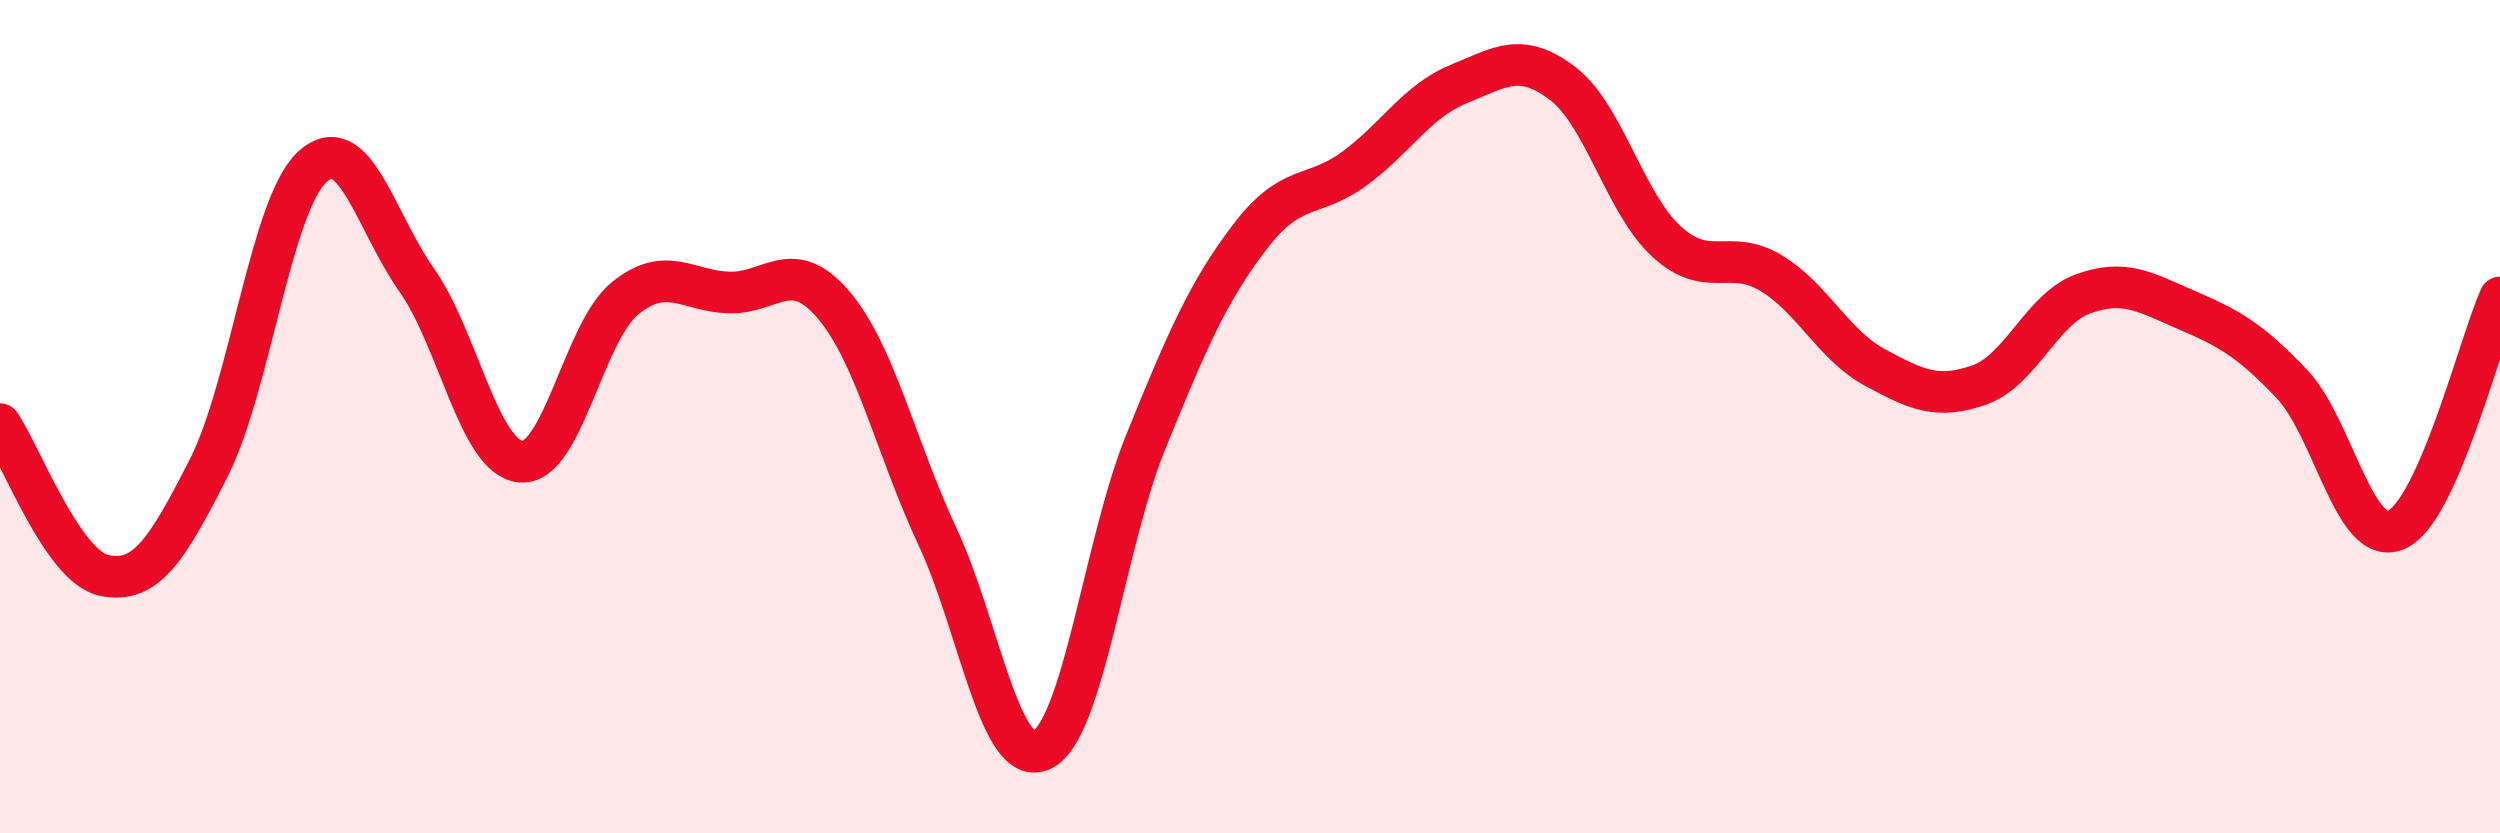
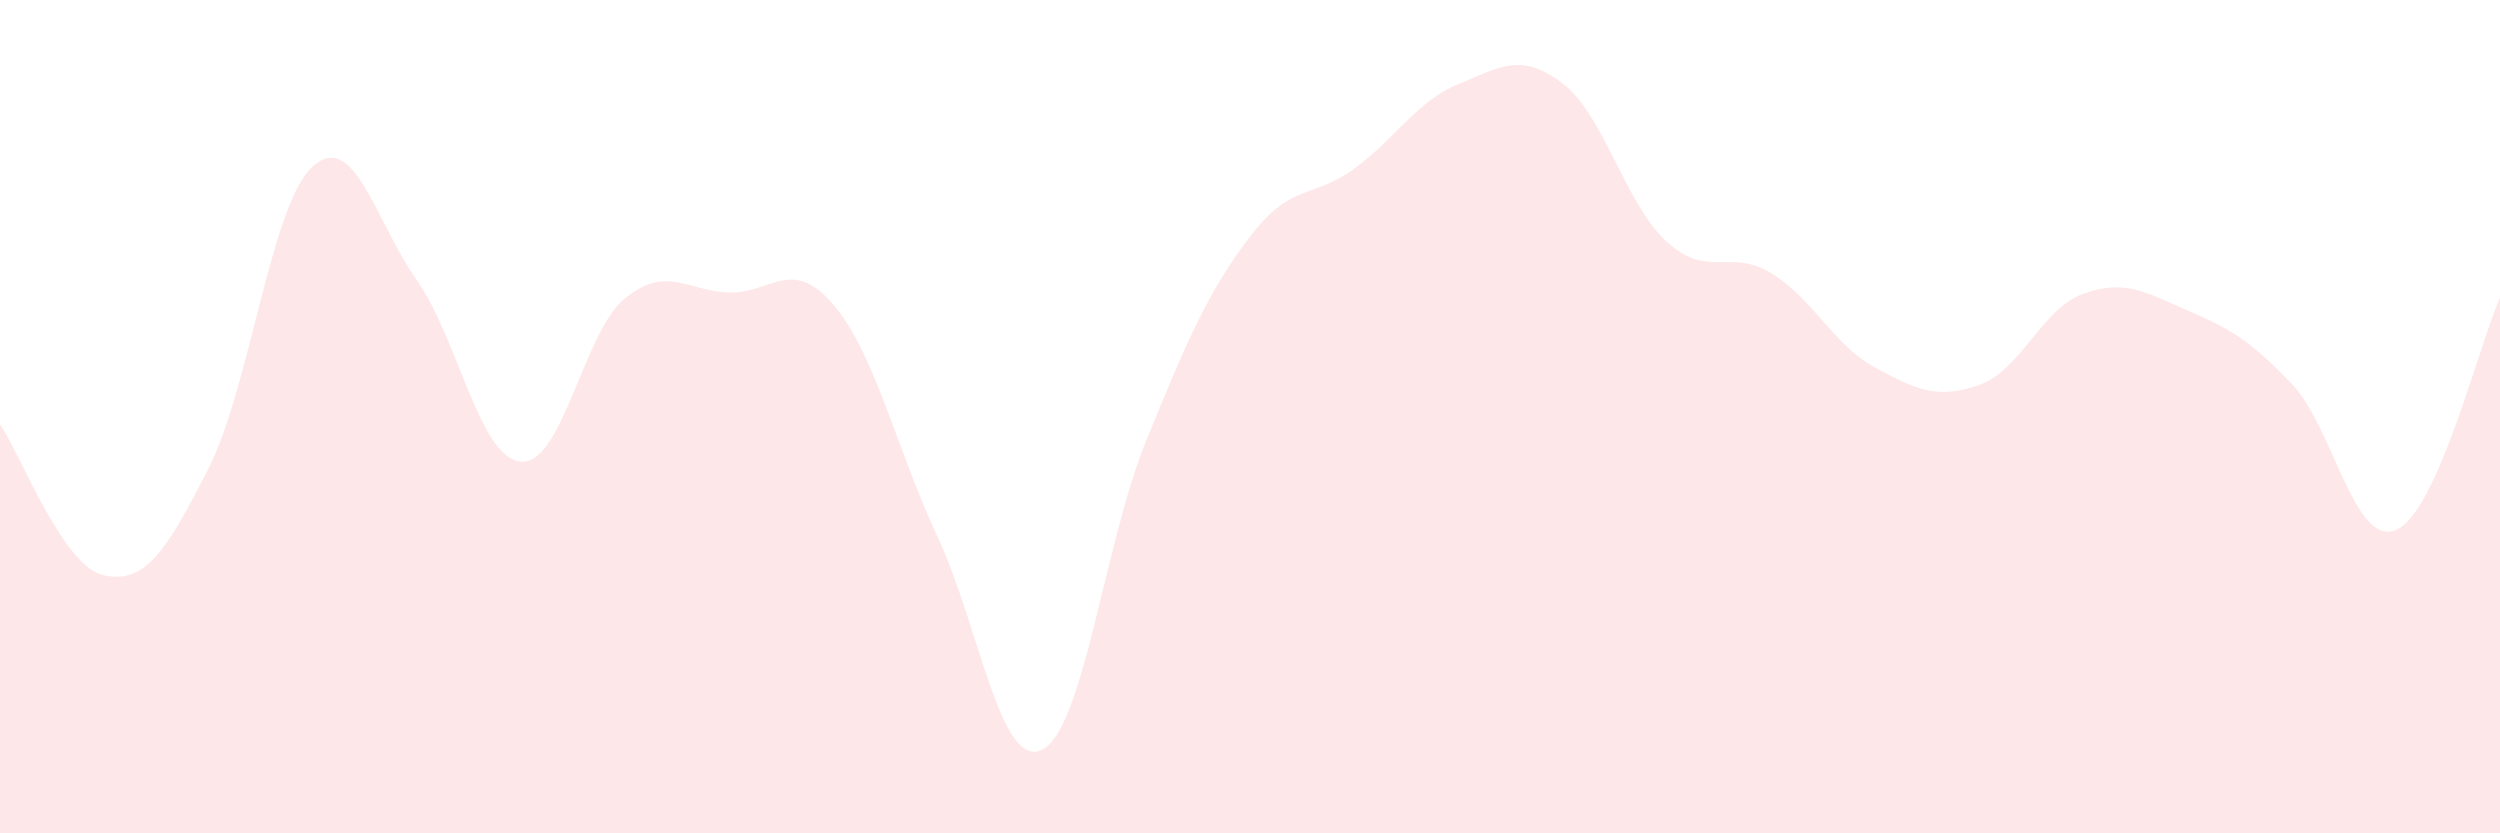
<svg xmlns="http://www.w3.org/2000/svg" width="60" height="20" viewBox="0 0 60 20">
  <path d="M 0,10.18 C 0.5,10.91 1.5,13.6 2.5,13.81 C 3.5,14.02 4,13.21 5,11.25 C 6,9.29 6.5,4.91 7.5,4 C 8.5,3.09 9,5.3 10,6.72 C 11,8.14 11.5,10.99 12.5,11.08 C 13.5,11.17 14,7.97 15,7.16 C 16,6.35 16.5,6.99 17.5,7.02 C 18.5,7.05 19,6.14 20,7.31 C 21,8.48 21.5,10.74 22.5,12.88 C 23.5,15.02 24,18.46 25,18 C 26,17.54 26.5,13.06 27.5,10.6 C 28.5,8.14 29,6.99 30,5.68 C 31,4.37 31.5,4.78 32.5,4.05 C 33.5,3.32 34,2.43 35,2.02 C 36,1.61 36.5,1.24 37.5,2 C 38.5,2.76 39,4.89 40,5.8 C 41,6.71 41.5,5.95 42.5,6.55 C 43.5,7.15 44,8.28 45,8.82 C 46,9.36 46.5,9.59 47.5,9.24 C 48.5,8.89 49,7.41 50,7.05 C 51,6.69 51.5,7.02 52.5,7.45 C 53.5,7.88 54,8.16 55,9.21 C 56,10.26 56.5,13.13 57.5,12.72 C 58.5,12.31 59.5,8.26 60,7.14L60 20L0 20Z" fill="#EB0A25" opacity="0.1" stroke-linecap="round" stroke-linejoin="round" />
-   <path d="M 0,10.18 C 0.5,10.91 1.5,13.6 2.5,13.81 C 3.5,14.02 4,13.21 5,11.25 C 6,9.29 6.5,4.91 7.5,4 C 8.5,3.09 9,5.3 10,6.72 C 11,8.14 11.5,10.99 12.5,11.08 C 13.5,11.17 14,7.97 15,7.16 C 16,6.35 16.5,6.99 17.5,7.02 C 18.5,7.05 19,6.14 20,7.31 C 21,8.48 21.5,10.74 22.5,12.88 C 23.5,15.02 24,18.46 25,18 C 26,17.54 26.5,13.06 27.5,10.6 C 28.5,8.14 29,6.99 30,5.68 C 31,4.37 31.5,4.78 32.5,4.05 C 33.5,3.32 34,2.43 35,2.02 C 36,1.61 36.5,1.24 37.5,2 C 38.5,2.76 39,4.89 40,5.8 C 41,6.71 41.5,5.95 42.5,6.55 C 43.5,7.15 44,8.28 45,8.82 C 46,9.36 46.5,9.59 47.5,9.24 C 48.5,8.89 49,7.41 50,7.05 C 51,6.69 51.5,7.02 52.5,7.45 C 53.5,7.88 54,8.16 55,9.21 C 56,10.26 56.5,13.13 57.5,12.72 C 58.5,12.31 59.5,8.26 60,7.14" stroke="#EB0A25" stroke-width="1" fill="none" stroke-linecap="round" stroke-linejoin="round" />
</svg>